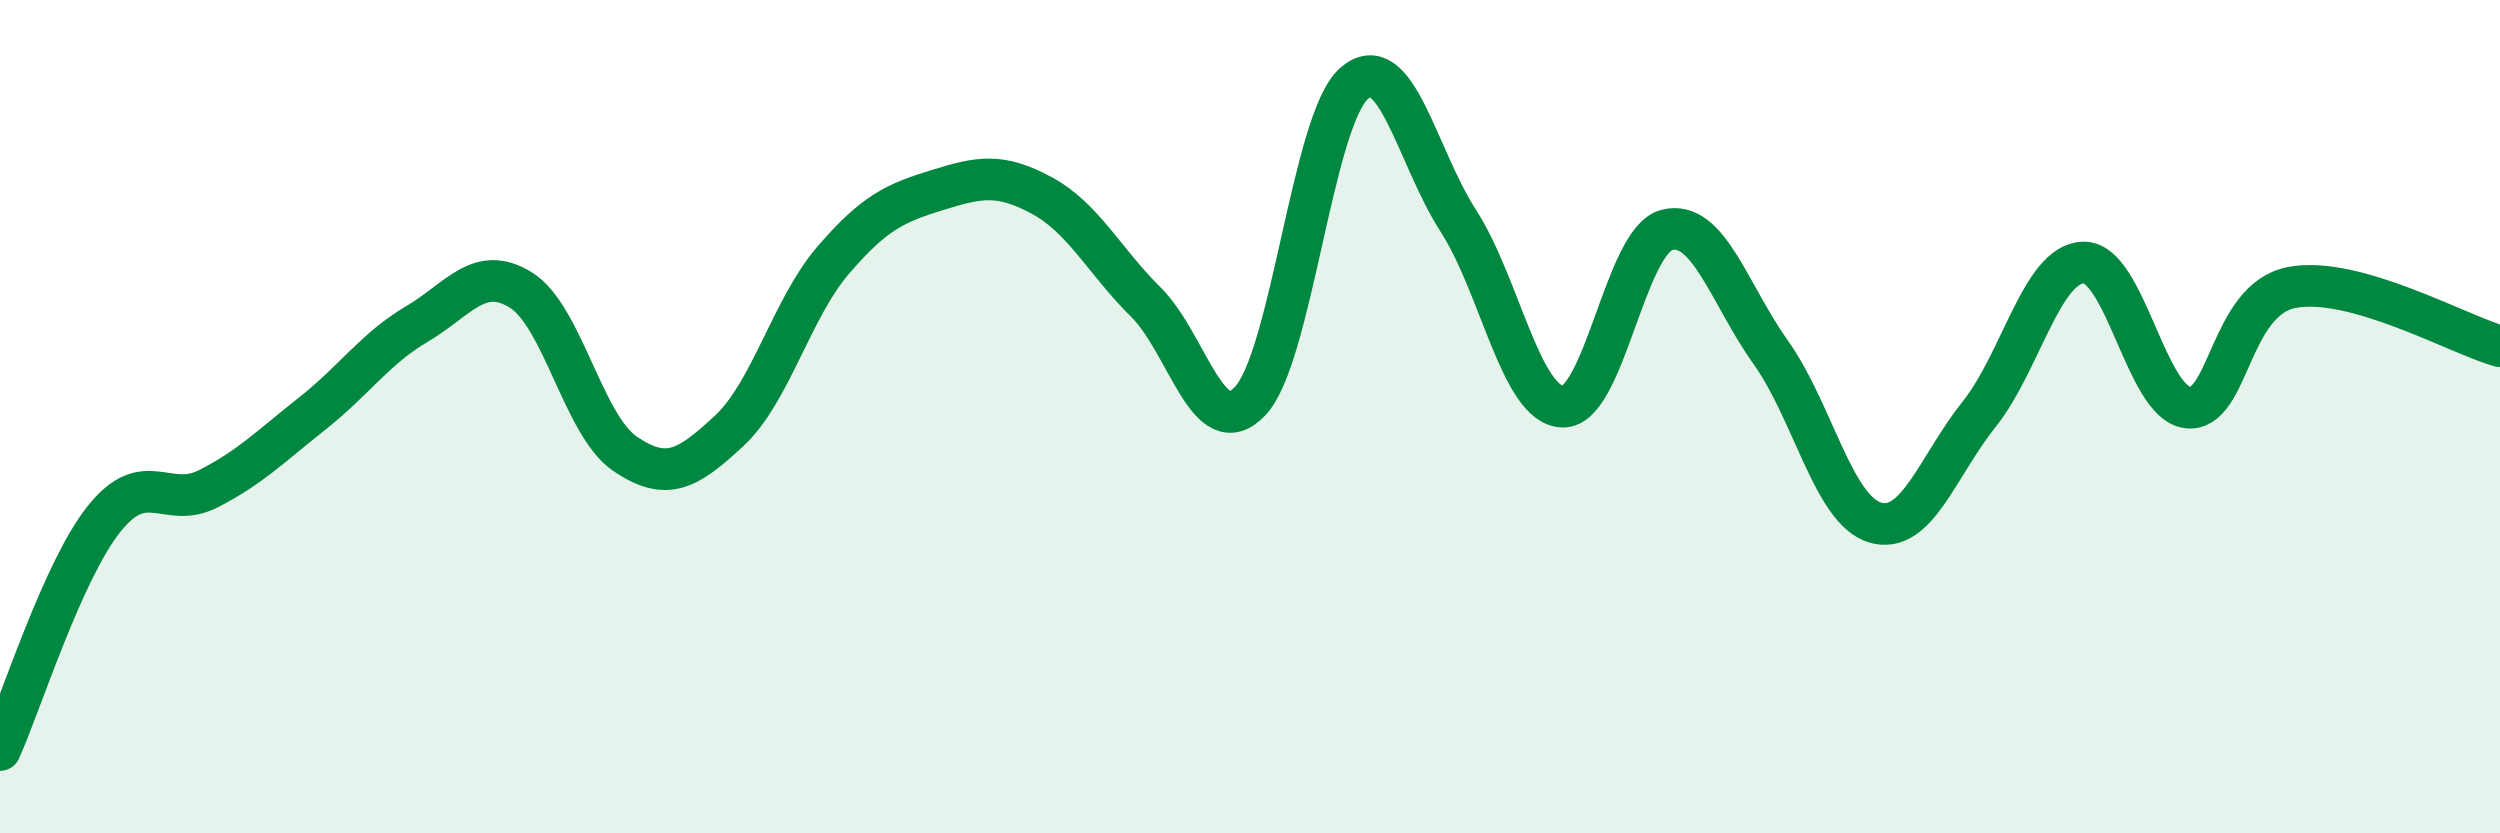
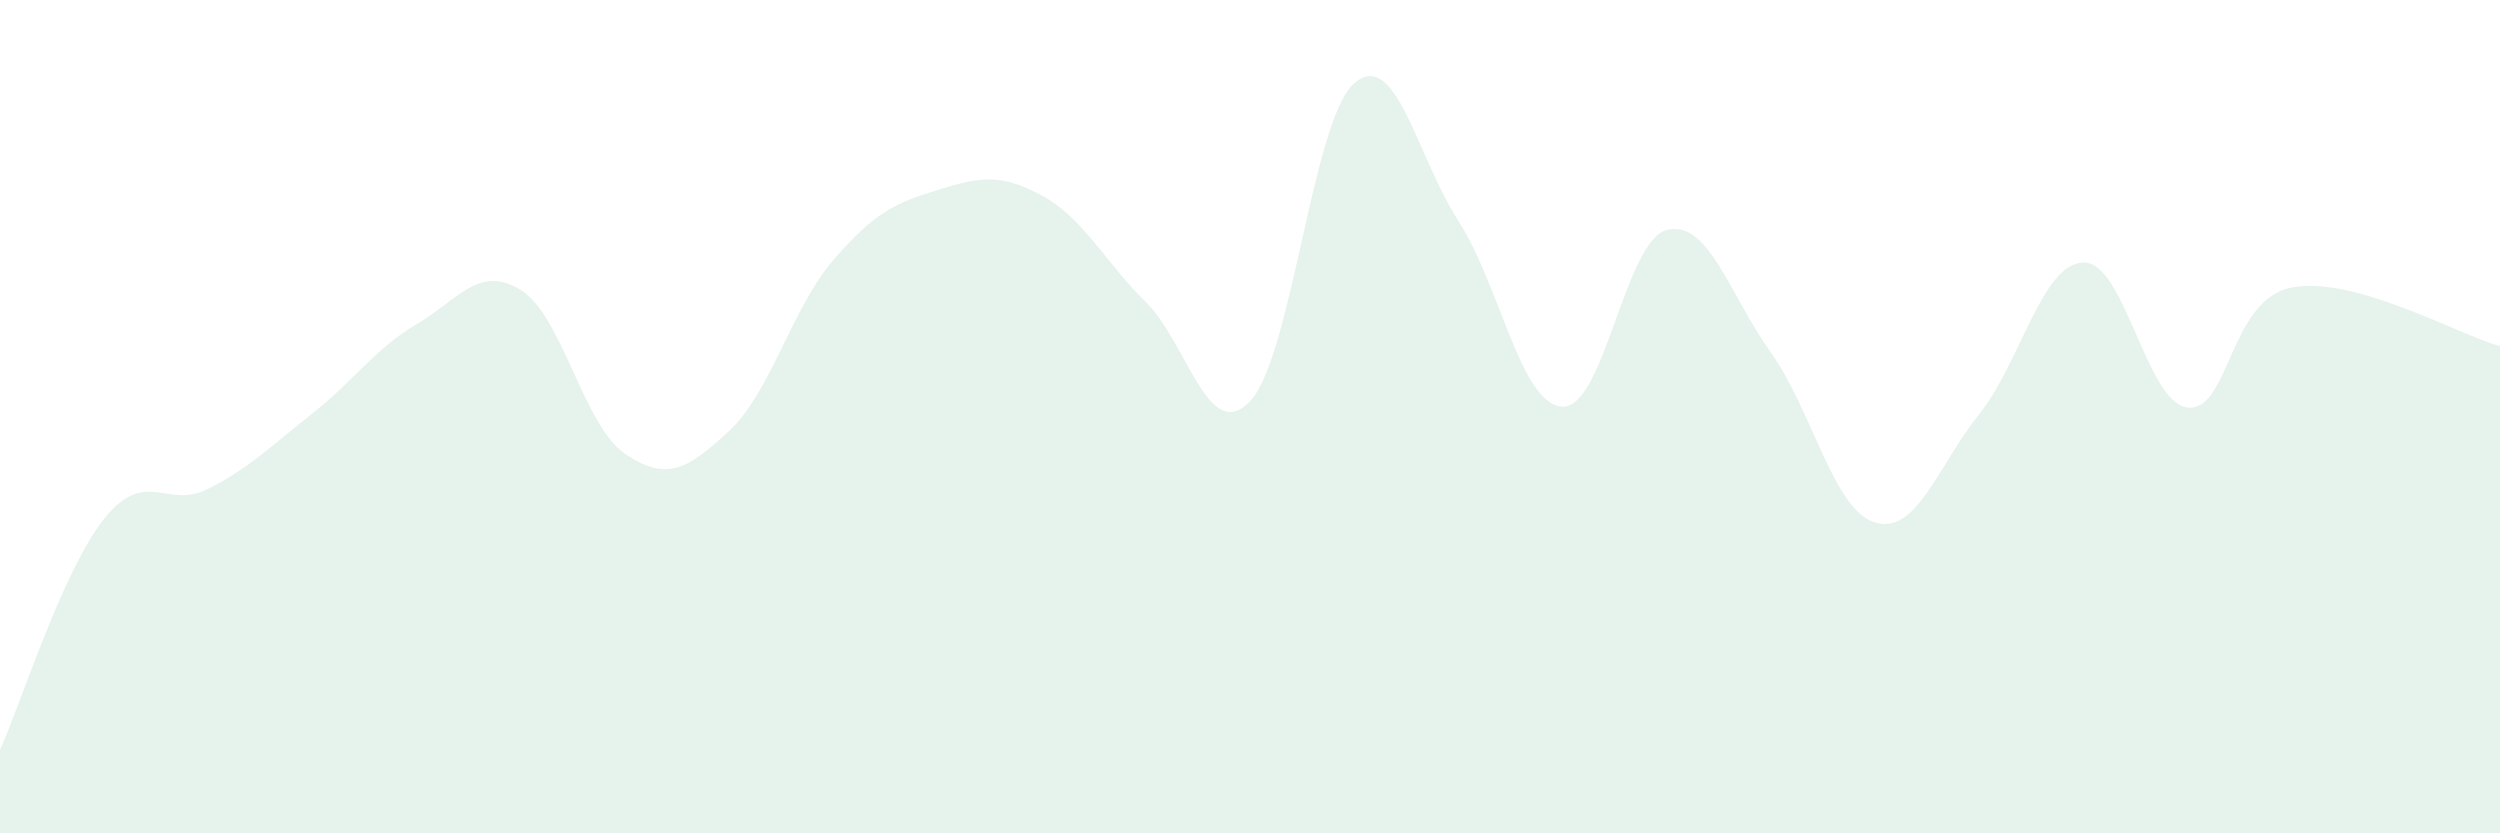
<svg xmlns="http://www.w3.org/2000/svg" width="60" height="20" viewBox="0 0 60 20">
  <path d="M 0,18 C 0.5,16.89 1.5,13.7 2.5,12.45 C 3.5,11.2 4,12.24 5,11.73 C 6,11.22 6.5,10.71 7.5,9.92 C 8.5,9.13 9,8.37 10,7.78 C 11,7.19 11.5,6.34 12.5,6.96 C 13.5,7.58 14,10.21 15,10.89 C 16,11.57 16.5,11.27 17.5,10.34 C 18.5,9.41 19,7.4 20,6.24 C 21,5.08 21.5,4.87 22.5,4.56 C 23.5,4.25 24,4.15 25,4.69 C 26,5.23 26.5,6.26 27.5,7.25 C 28.5,8.24 29,10.68 30,9.63 C 31,8.58 31.5,2.87 32.5,2 C 33.5,1.13 34,3.75 35,5.3 C 36,6.85 36.5,9.72 37.5,9.76 C 38.5,9.8 39,5.78 40,5.52 C 41,5.26 41.5,7.06 42.5,8.46 C 43.5,9.86 44,12.24 45,12.54 C 46,12.84 46.5,11.19 47.5,9.94 C 48.5,8.69 49,6.33 50,6.3 C 51,6.27 51.5,9.66 52.5,9.78 C 53.5,9.9 53.5,7.19 55,6.9 C 56.5,6.61 59,8.03 60,8.31L60 20L0 20Z" fill="#008740" opacity="0.1" stroke-linecap="round" stroke-linejoin="round" />
-   <path d="M 0,18 C 0.5,16.89 1.5,13.7 2.5,12.45 C 3.5,11.2 4,12.24 5,11.73 C 6,11.22 6.5,10.71 7.5,9.92 C 8.5,9.13 9,8.37 10,7.78 C 11,7.19 11.5,6.34 12.5,6.96 C 13.5,7.58 14,10.21 15,10.89 C 16,11.57 16.5,11.27 17.5,10.34 C 18.5,9.41 19,7.4 20,6.24 C 21,5.08 21.5,4.87 22.5,4.56 C 23.5,4.25 24,4.15 25,4.69 C 26,5.23 26.5,6.26 27.5,7.25 C 28.5,8.24 29,10.68 30,9.63 C 31,8.58 31.5,2.87 32.5,2 C 33.5,1.13 34,3.75 35,5.3 C 36,6.85 36.5,9.72 37.5,9.76 C 38.5,9.8 39,5.78 40,5.52 C 41,5.26 41.5,7.06 42.5,8.46 C 43.5,9.86 44,12.24 45,12.54 C 46,12.84 46.5,11.19 47.5,9.94 C 48.5,8.69 49,6.33 50,6.3 C 51,6.27 51.5,9.66 52.5,9.78 C 53.5,9.9 53.5,7.19 55,6.9 C 56.5,6.61 59,8.03 60,8.31" stroke="#008740" stroke-width="1" fill="none" stroke-linecap="round" stroke-linejoin="round" />
</svg>